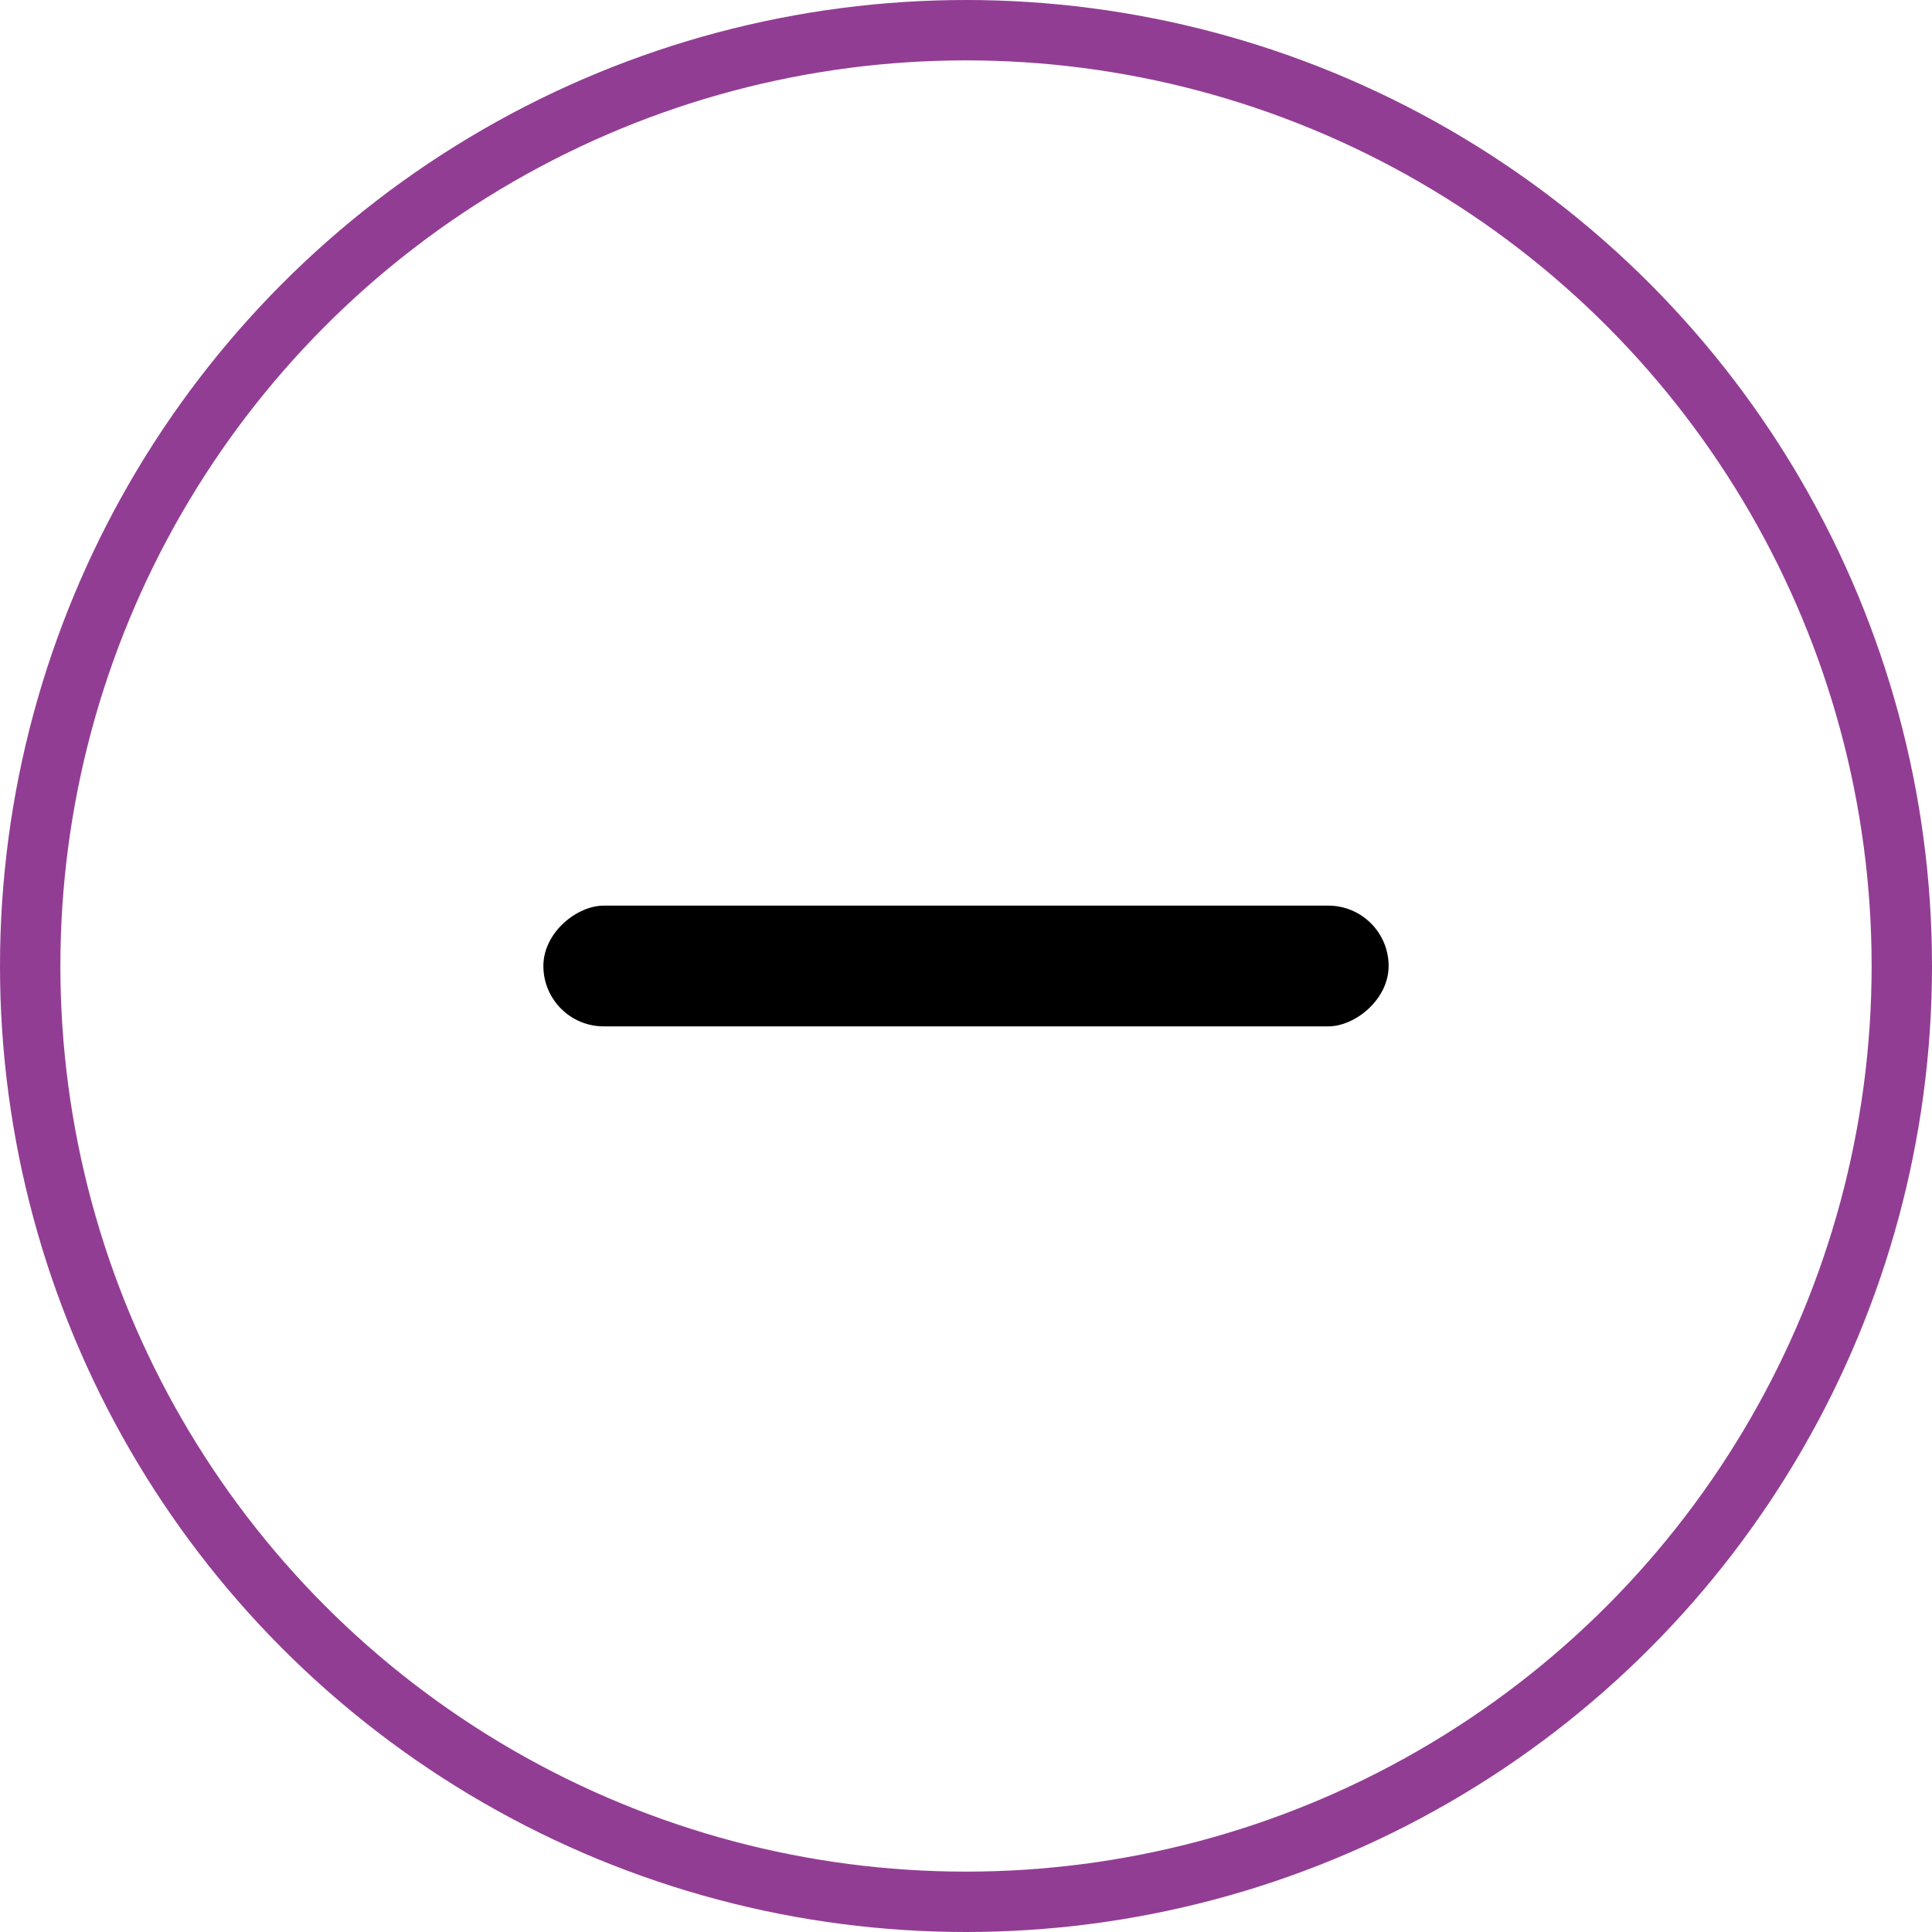
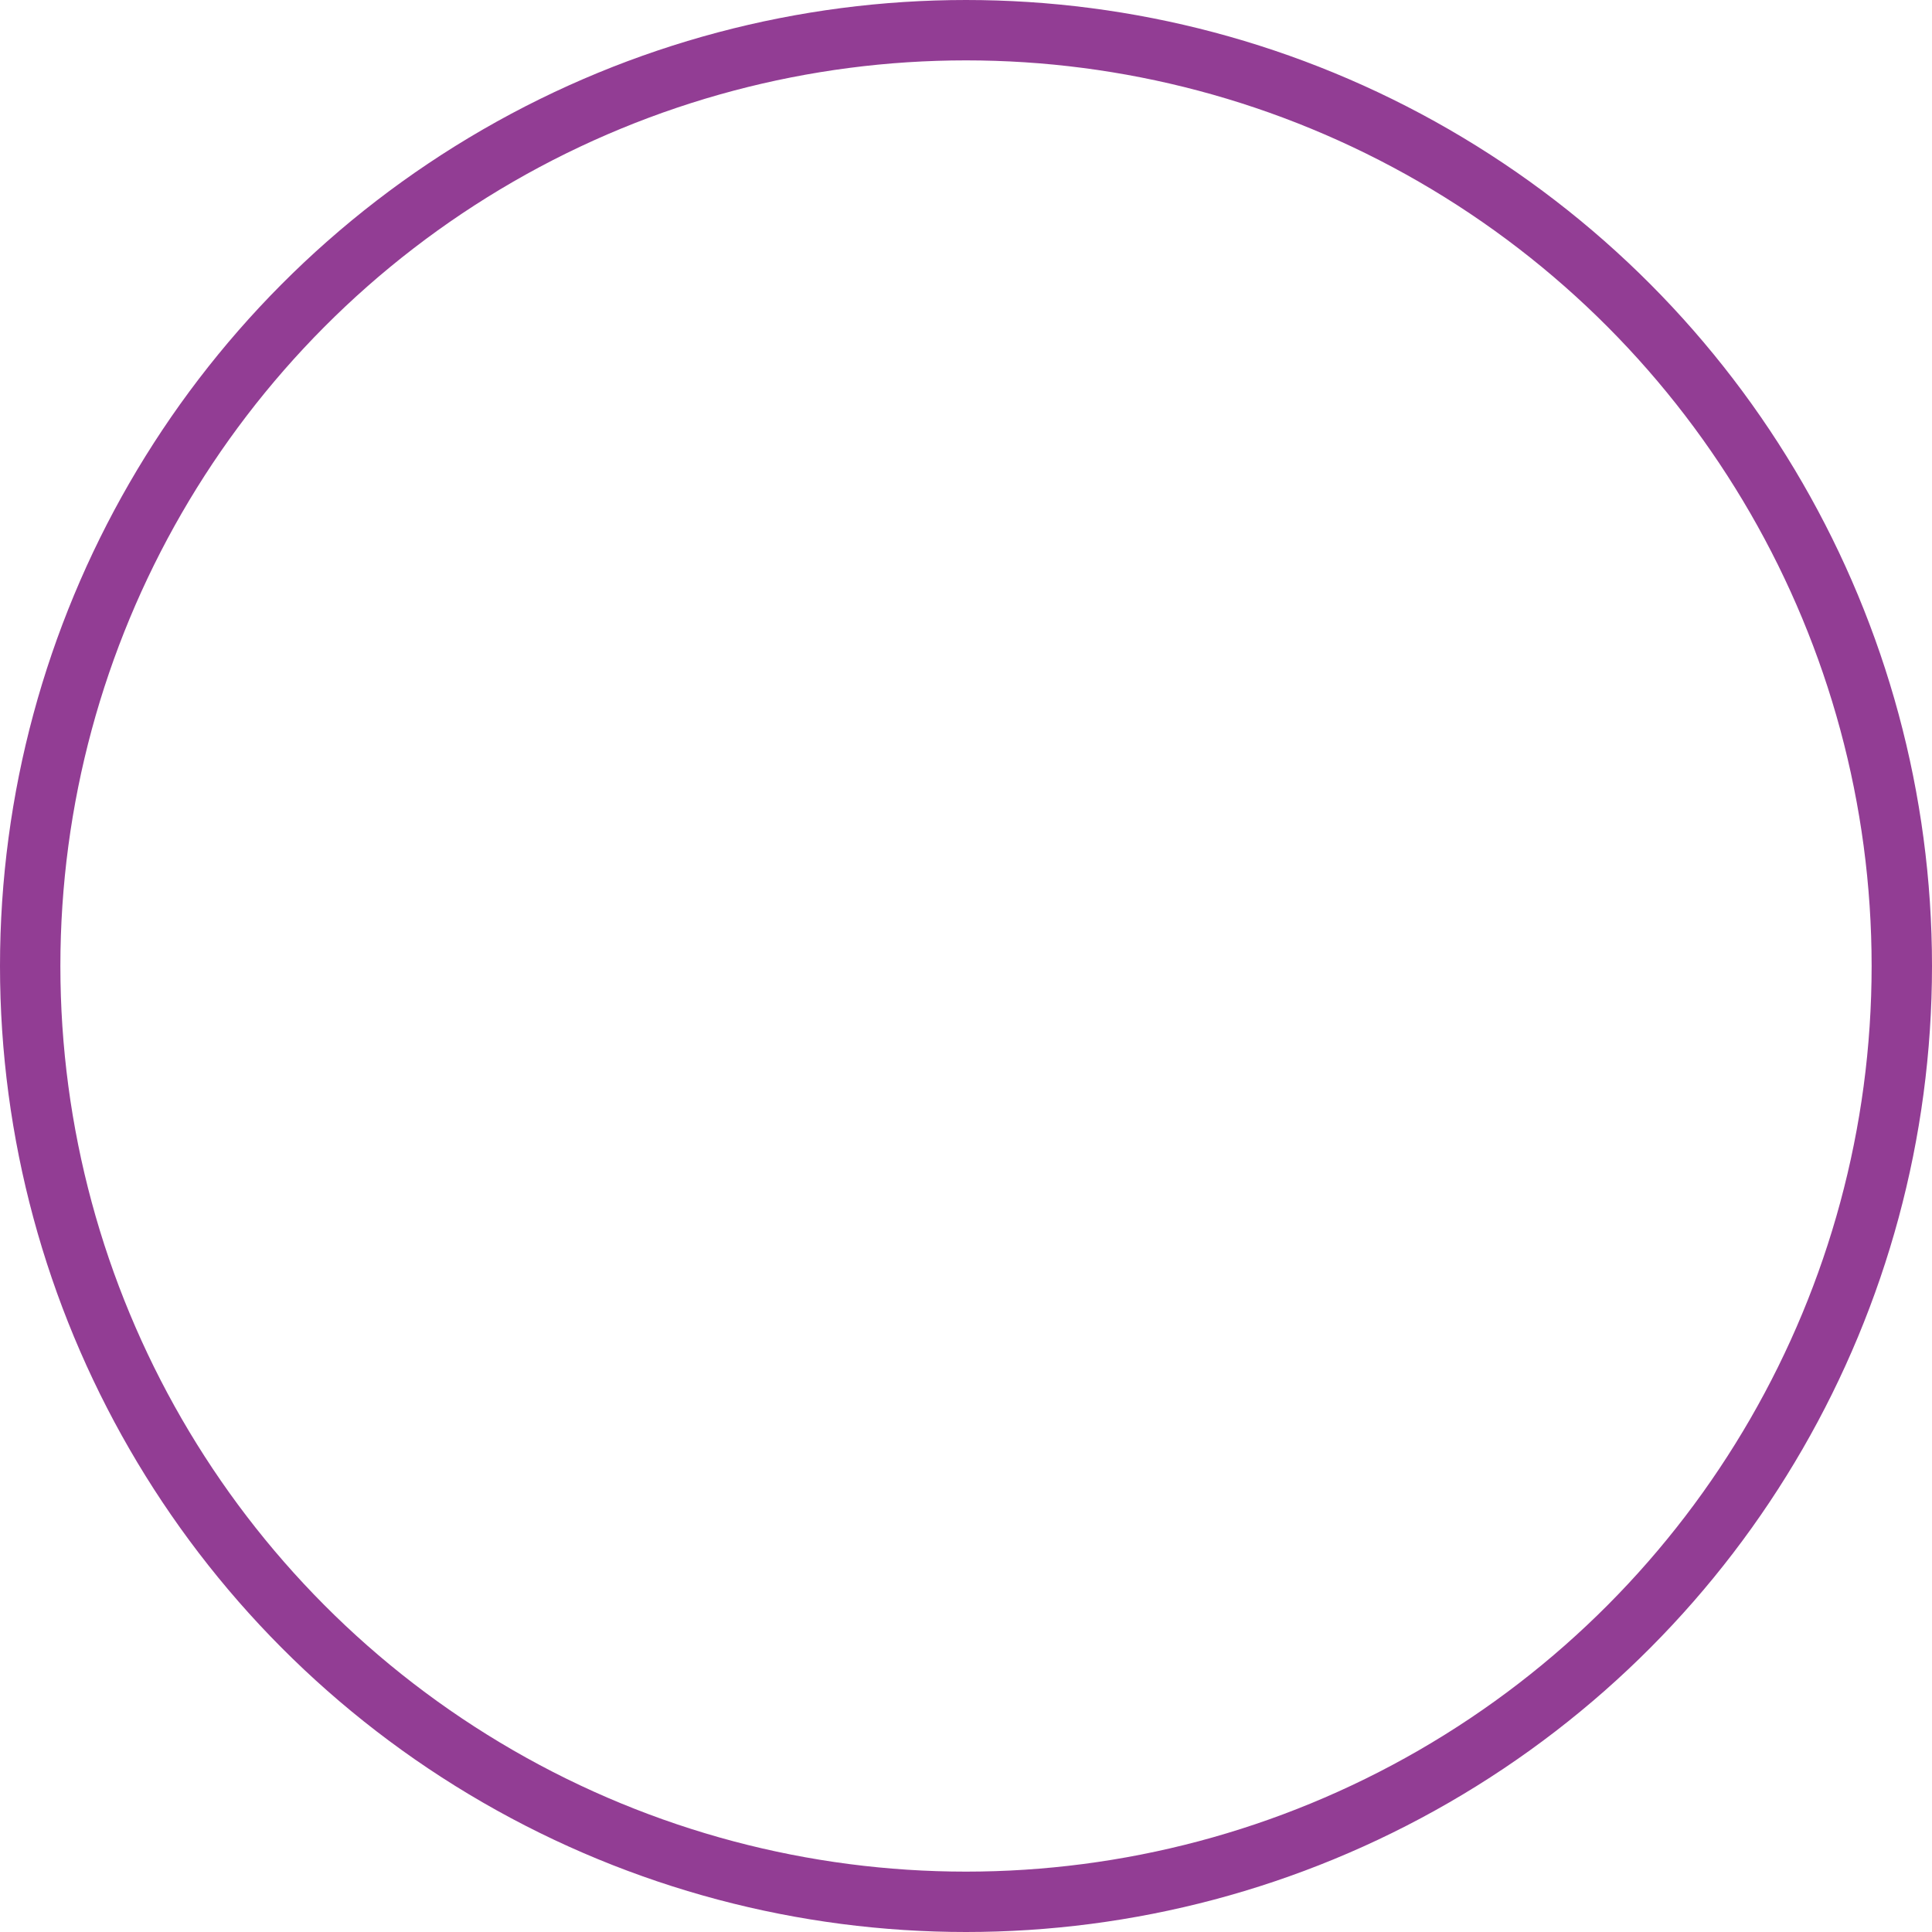
<svg xmlns="http://www.w3.org/2000/svg" width="32" height="32" viewBox="0 0 32 32">
  <g id="Minus" transform="translate(-964 -668)">
    <g id="Эллипс_19" data-name="Эллипс 19" transform="translate(964 668)" fill="none" stroke="#923d94" stroke-width="1">
-       <circle cx="16" cy="16" r="16" stroke="none" />
      <circle cx="16" cy="16" r="15.5" fill="none" />
    </g>
-     <rect id="Прямоугольник_181" data-name="Прямоугольник 181" width="2" height="14" rx="1" transform="translate(973 685) rotate(-90)" />
  </g>
</svg>